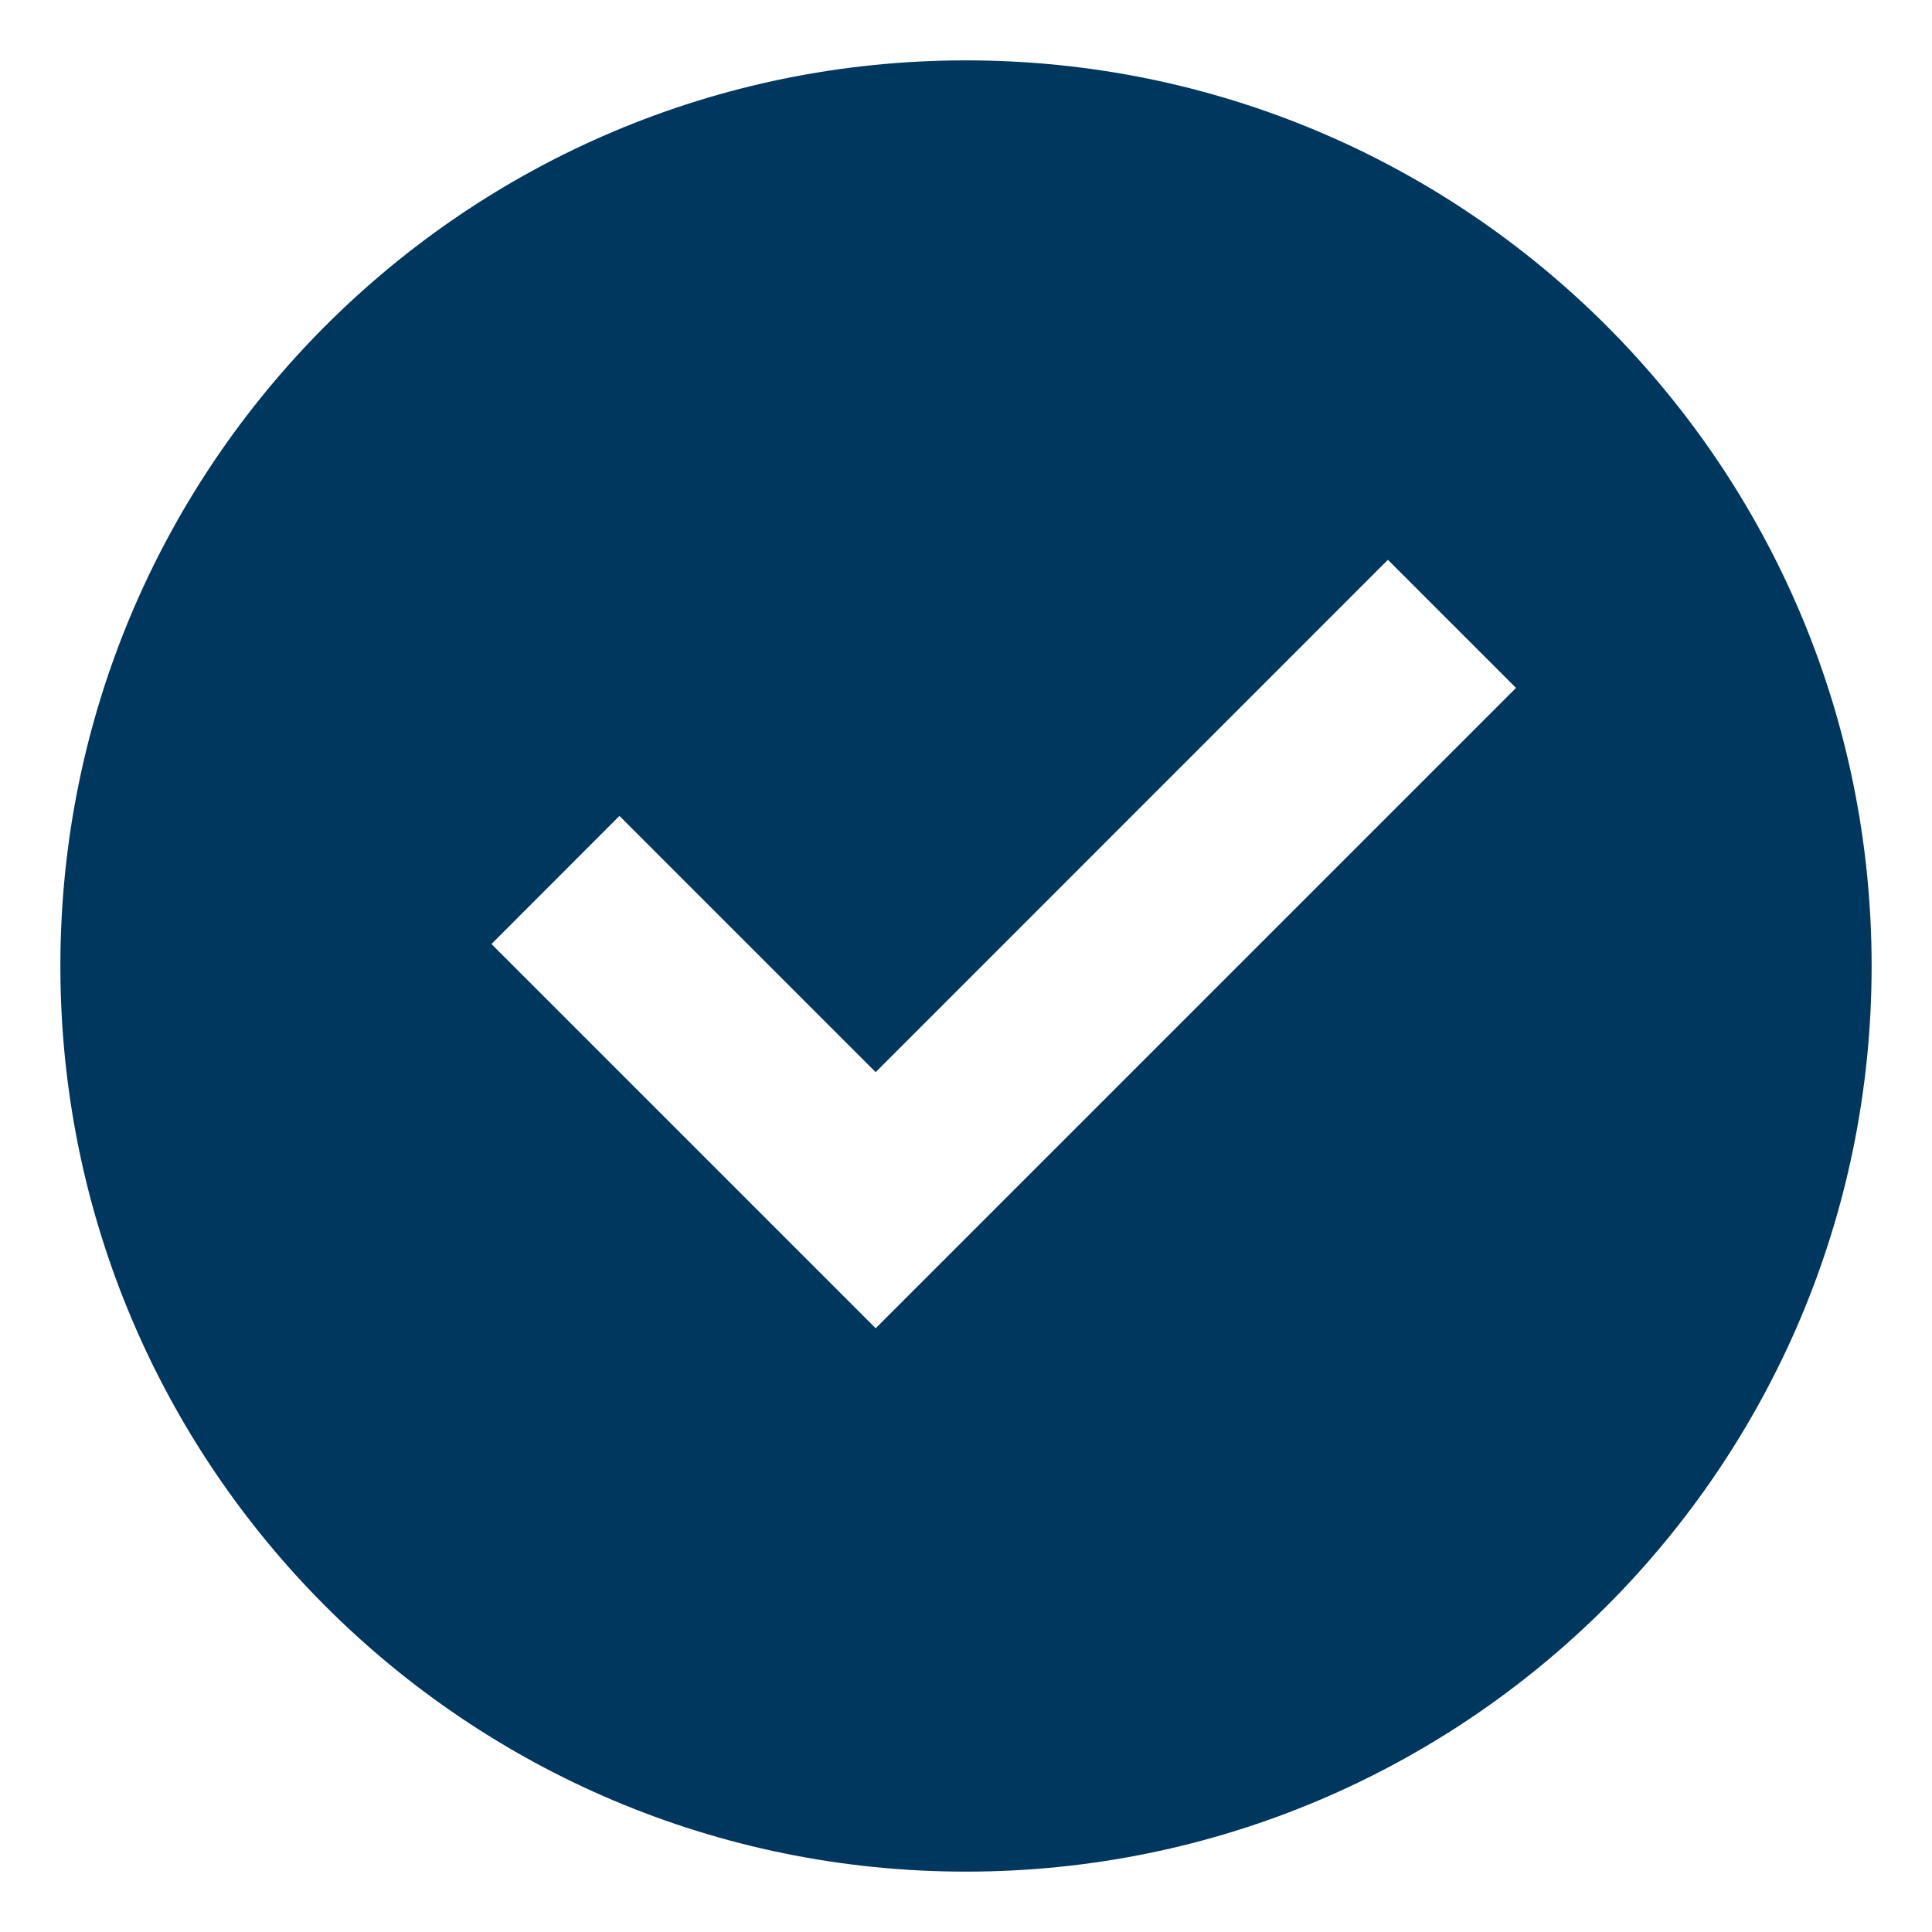
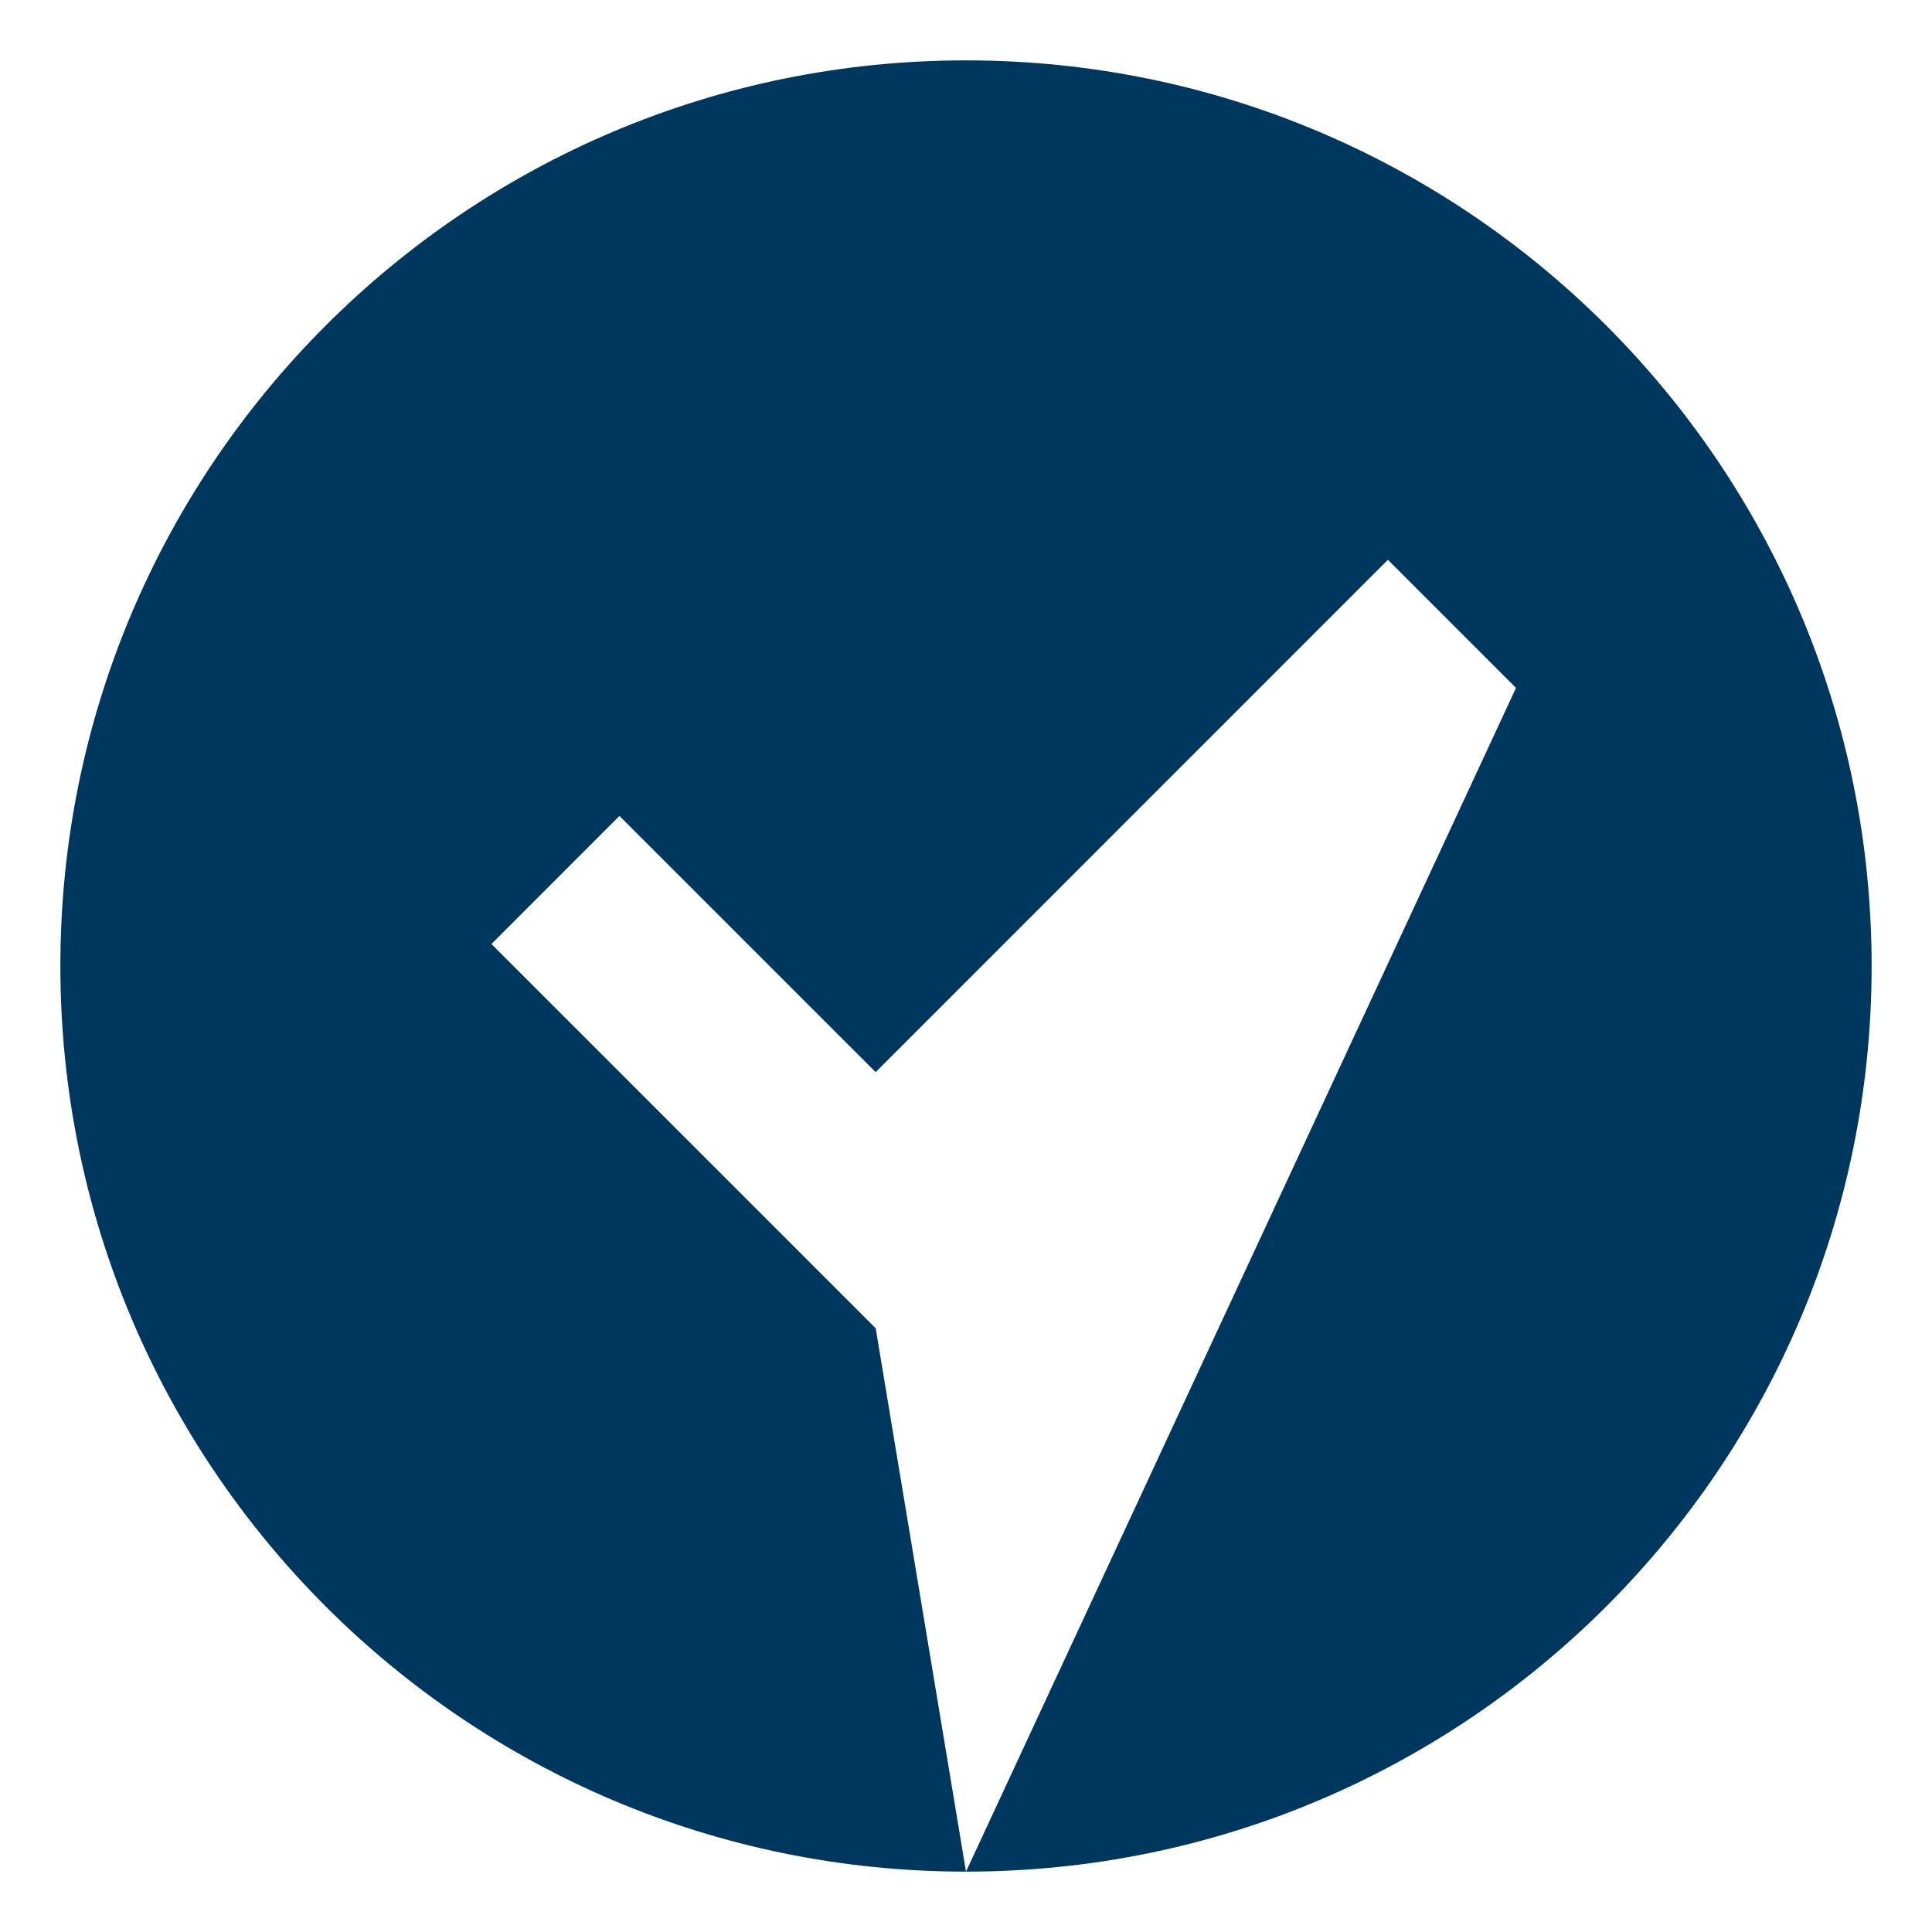
<svg xmlns="http://www.w3.org/2000/svg" width="16" height="16" viewBox="0 0 16 16" fill="none">
-   <path d="M8 15.5C3.858 15.5 0.5 12.142 0.5 8C0.5 3.858 3.858 0.5 8 0.5C12.142 0.5 15.5 3.858 15.5 8C15.5 12.142 12.142 15.5 8 15.5ZM7.252 11L12.555 5.697L11.494 4.636L7.252 8.879L5.13 6.757L4.07 7.818L7.252 11Z" fill="#00375F" />
+   <path d="M8 15.5C3.858 15.5 0.5 12.142 0.5 8C0.5 3.858 3.858 0.5 8 0.5C12.142 0.5 15.5 3.858 15.5 8C15.5 12.142 12.142 15.5 8 15.5ZL12.555 5.697L11.494 4.636L7.252 8.879L5.13 6.757L4.07 7.818L7.252 11Z" fill="#00375F" />
</svg>